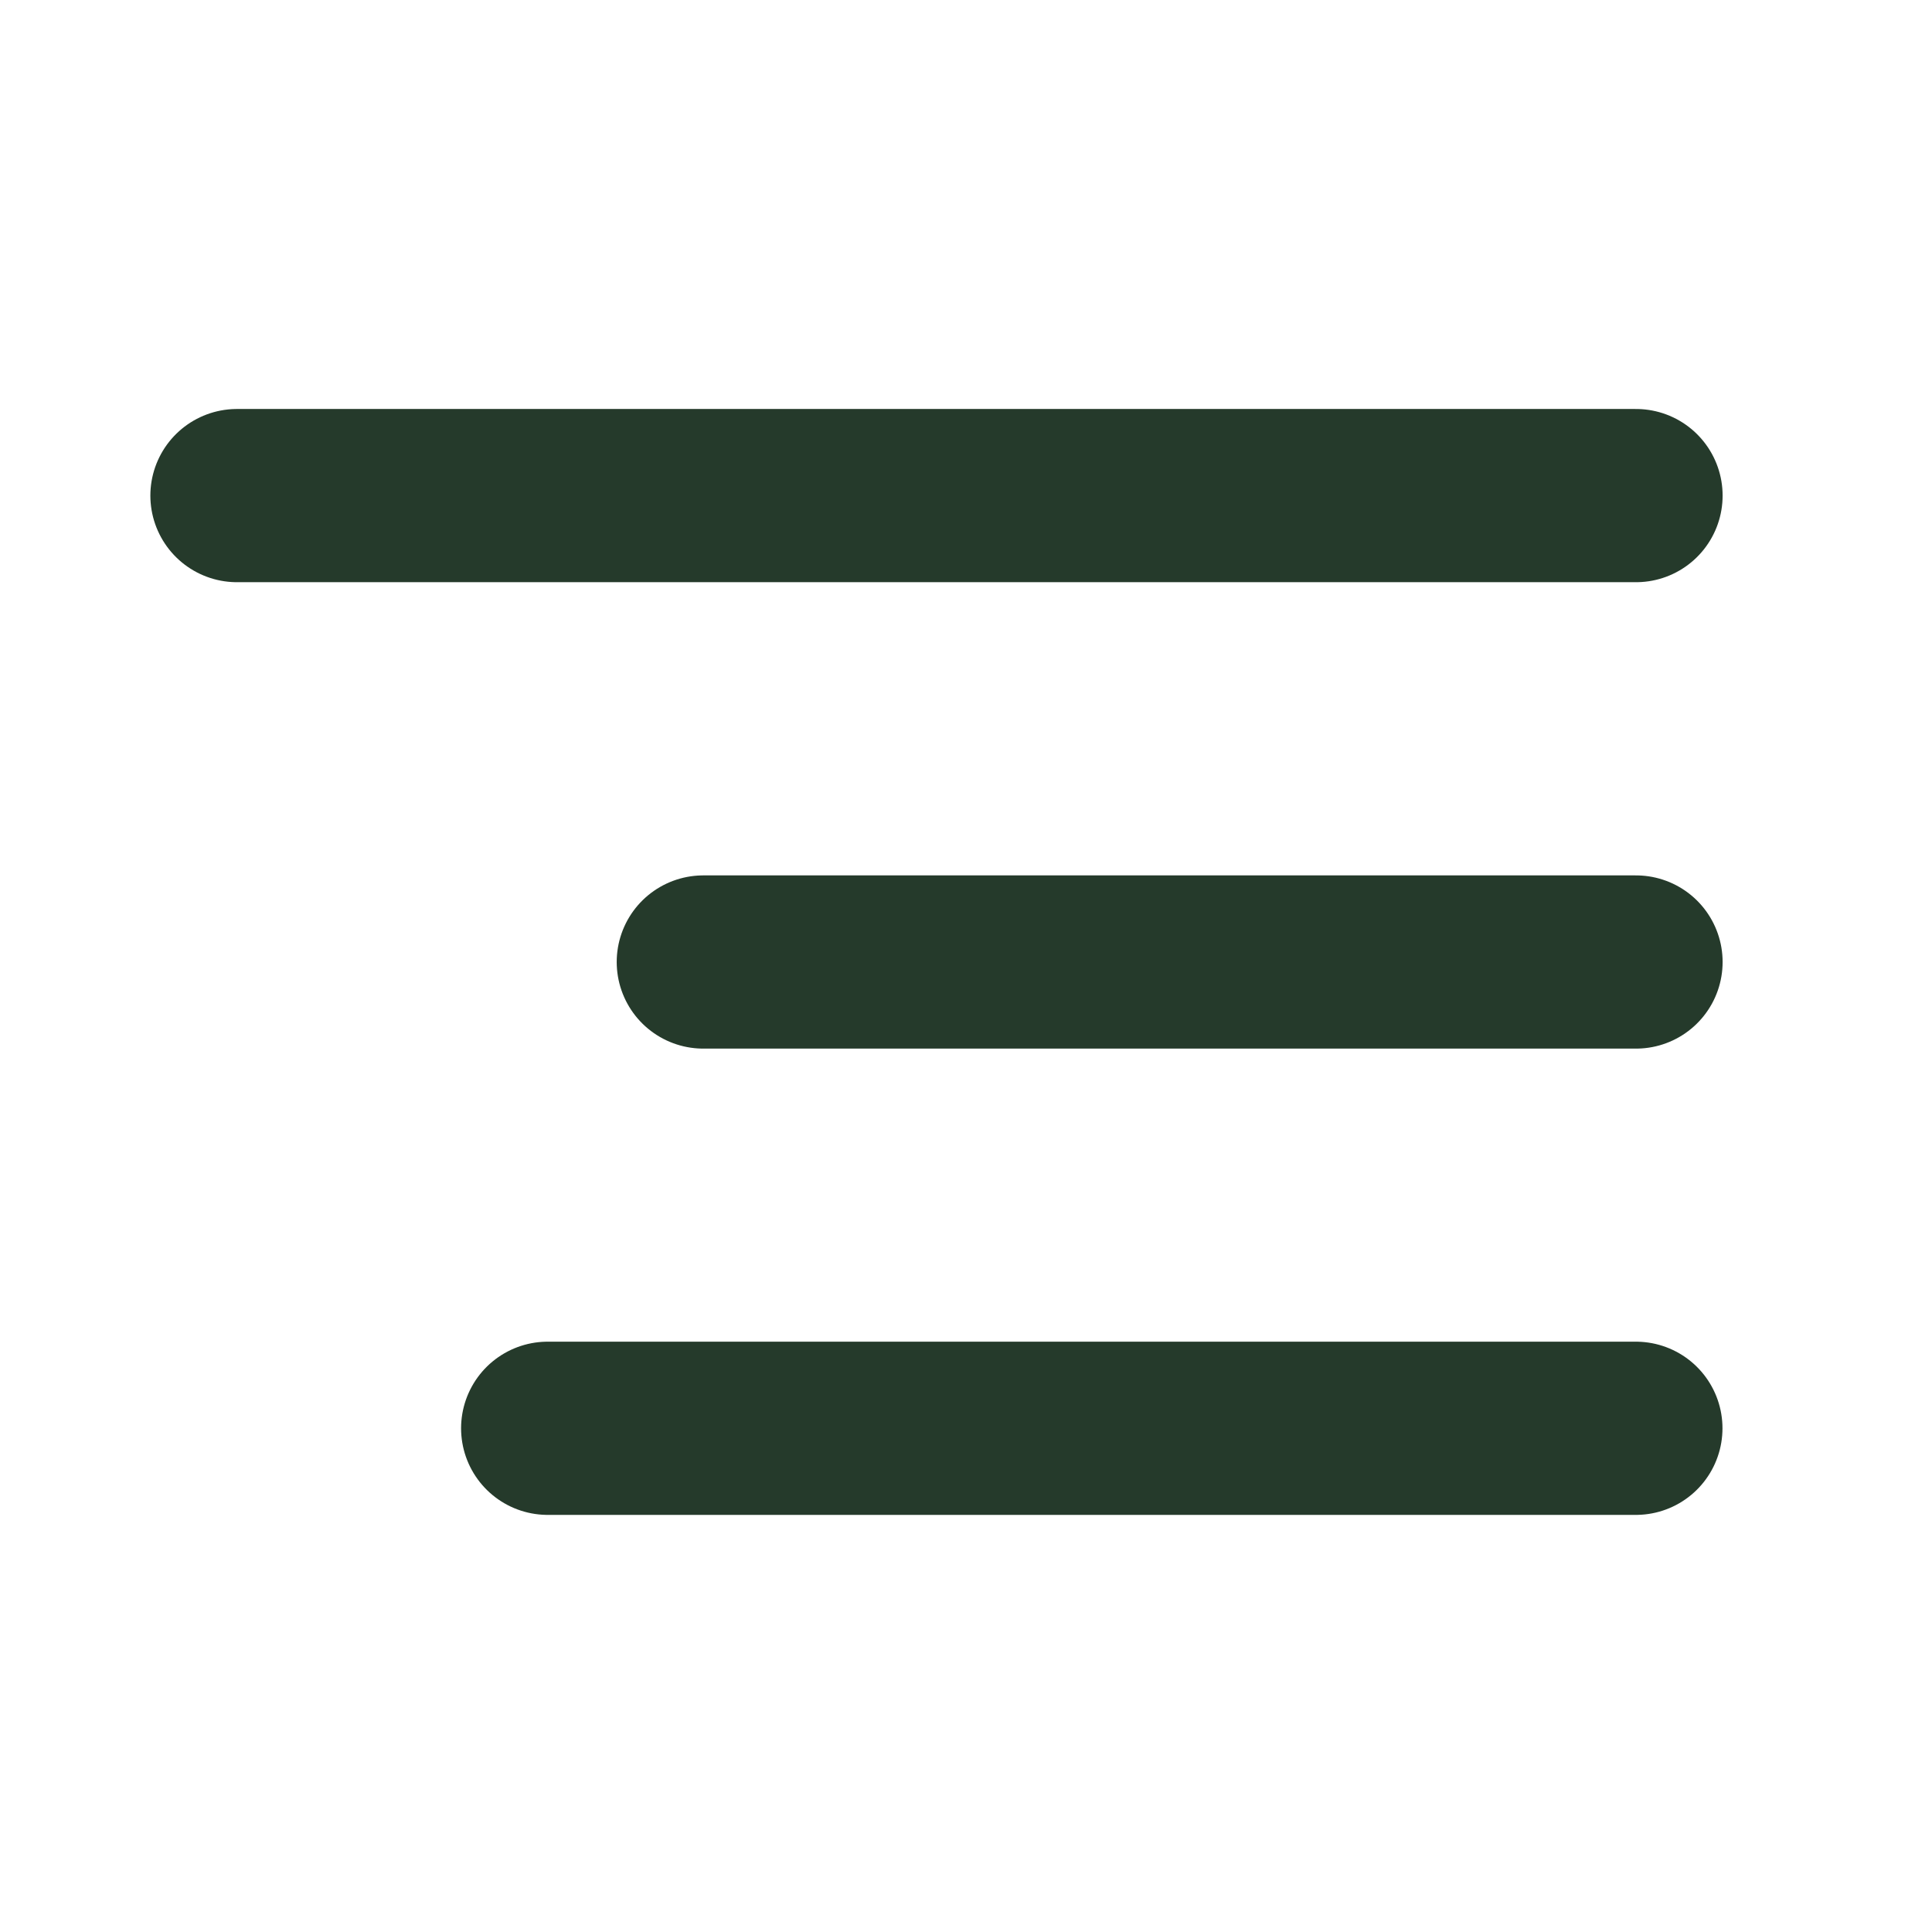
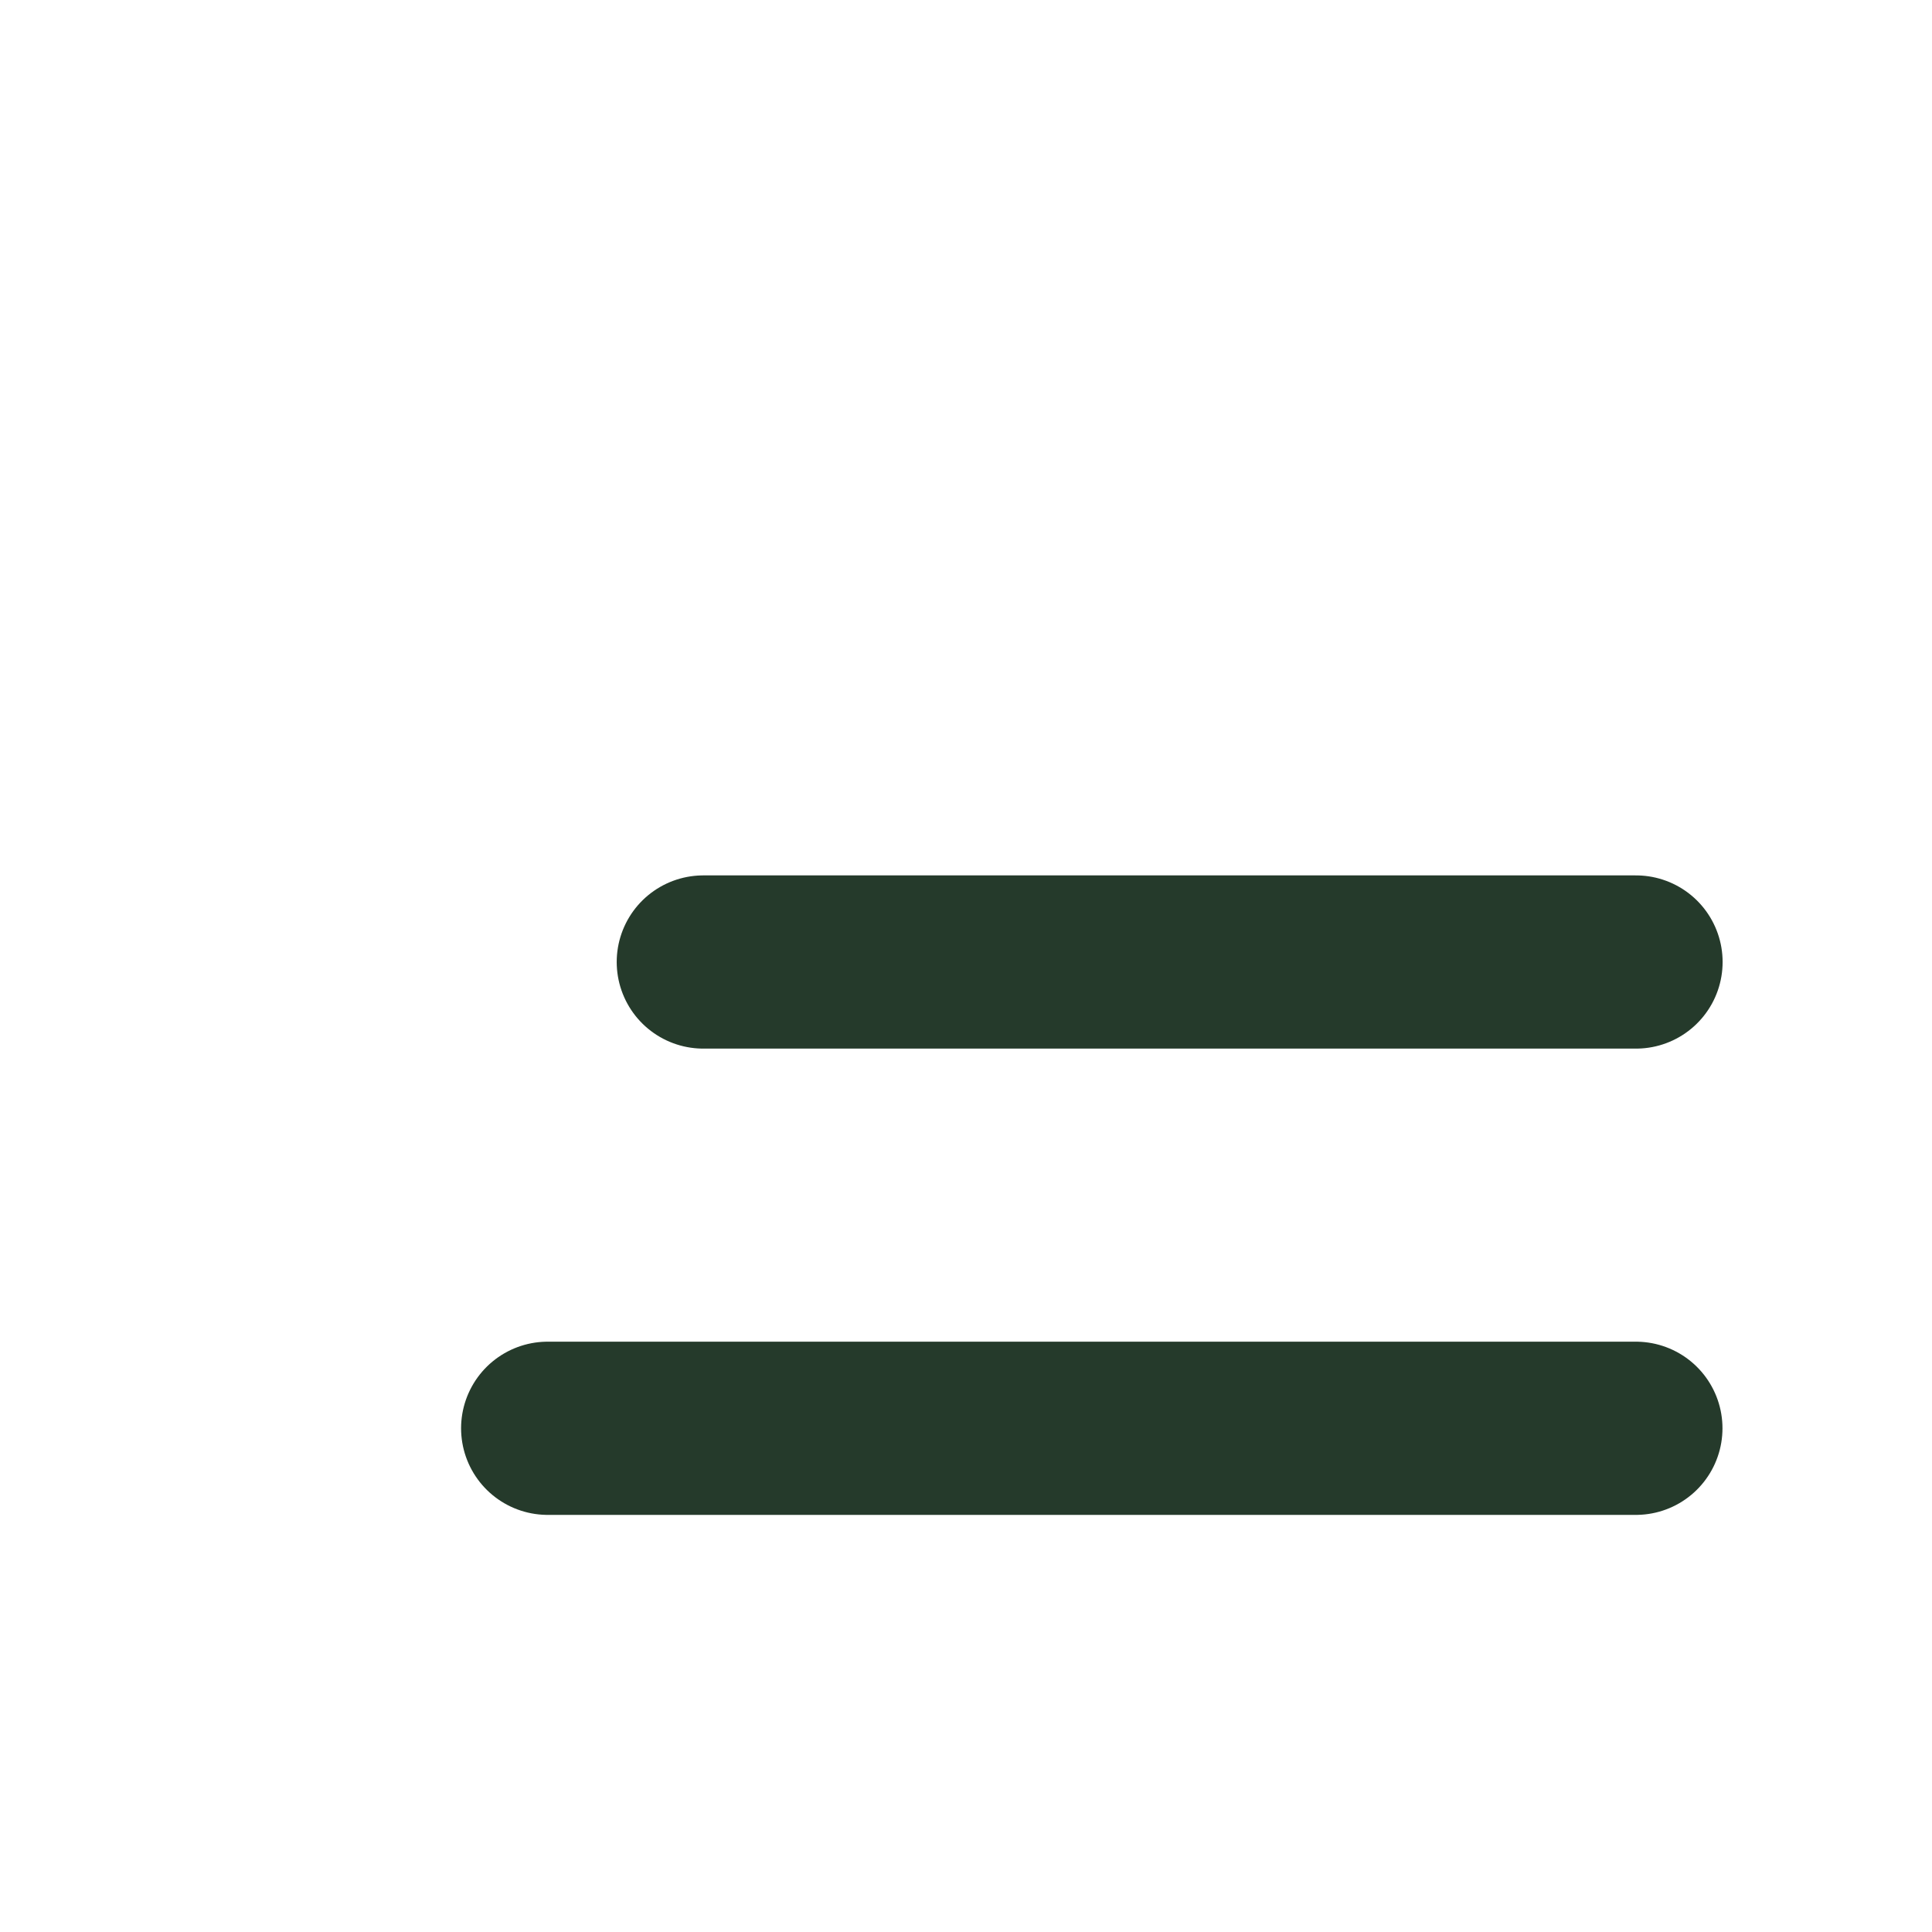
<svg xmlns="http://www.w3.org/2000/svg" width="29" height="29" viewBox="0 0 29 29" fill="none">
-   <path d="M24.557 7.439H3.557" stroke="#253A2B" stroke-width="2.6" stroke-linecap="round" stroke-linejoin="round" />
  <path d="M24.557 14.44H10.557" stroke="#253A2B" stroke-width="2.6" stroke-linecap="round" stroke-linejoin="round" />
  <path d="M24.555 21.439H8.221" stroke="#253A2B" stroke-width="2.6" stroke-linecap="round" stroke-linejoin="round" />
</svg>